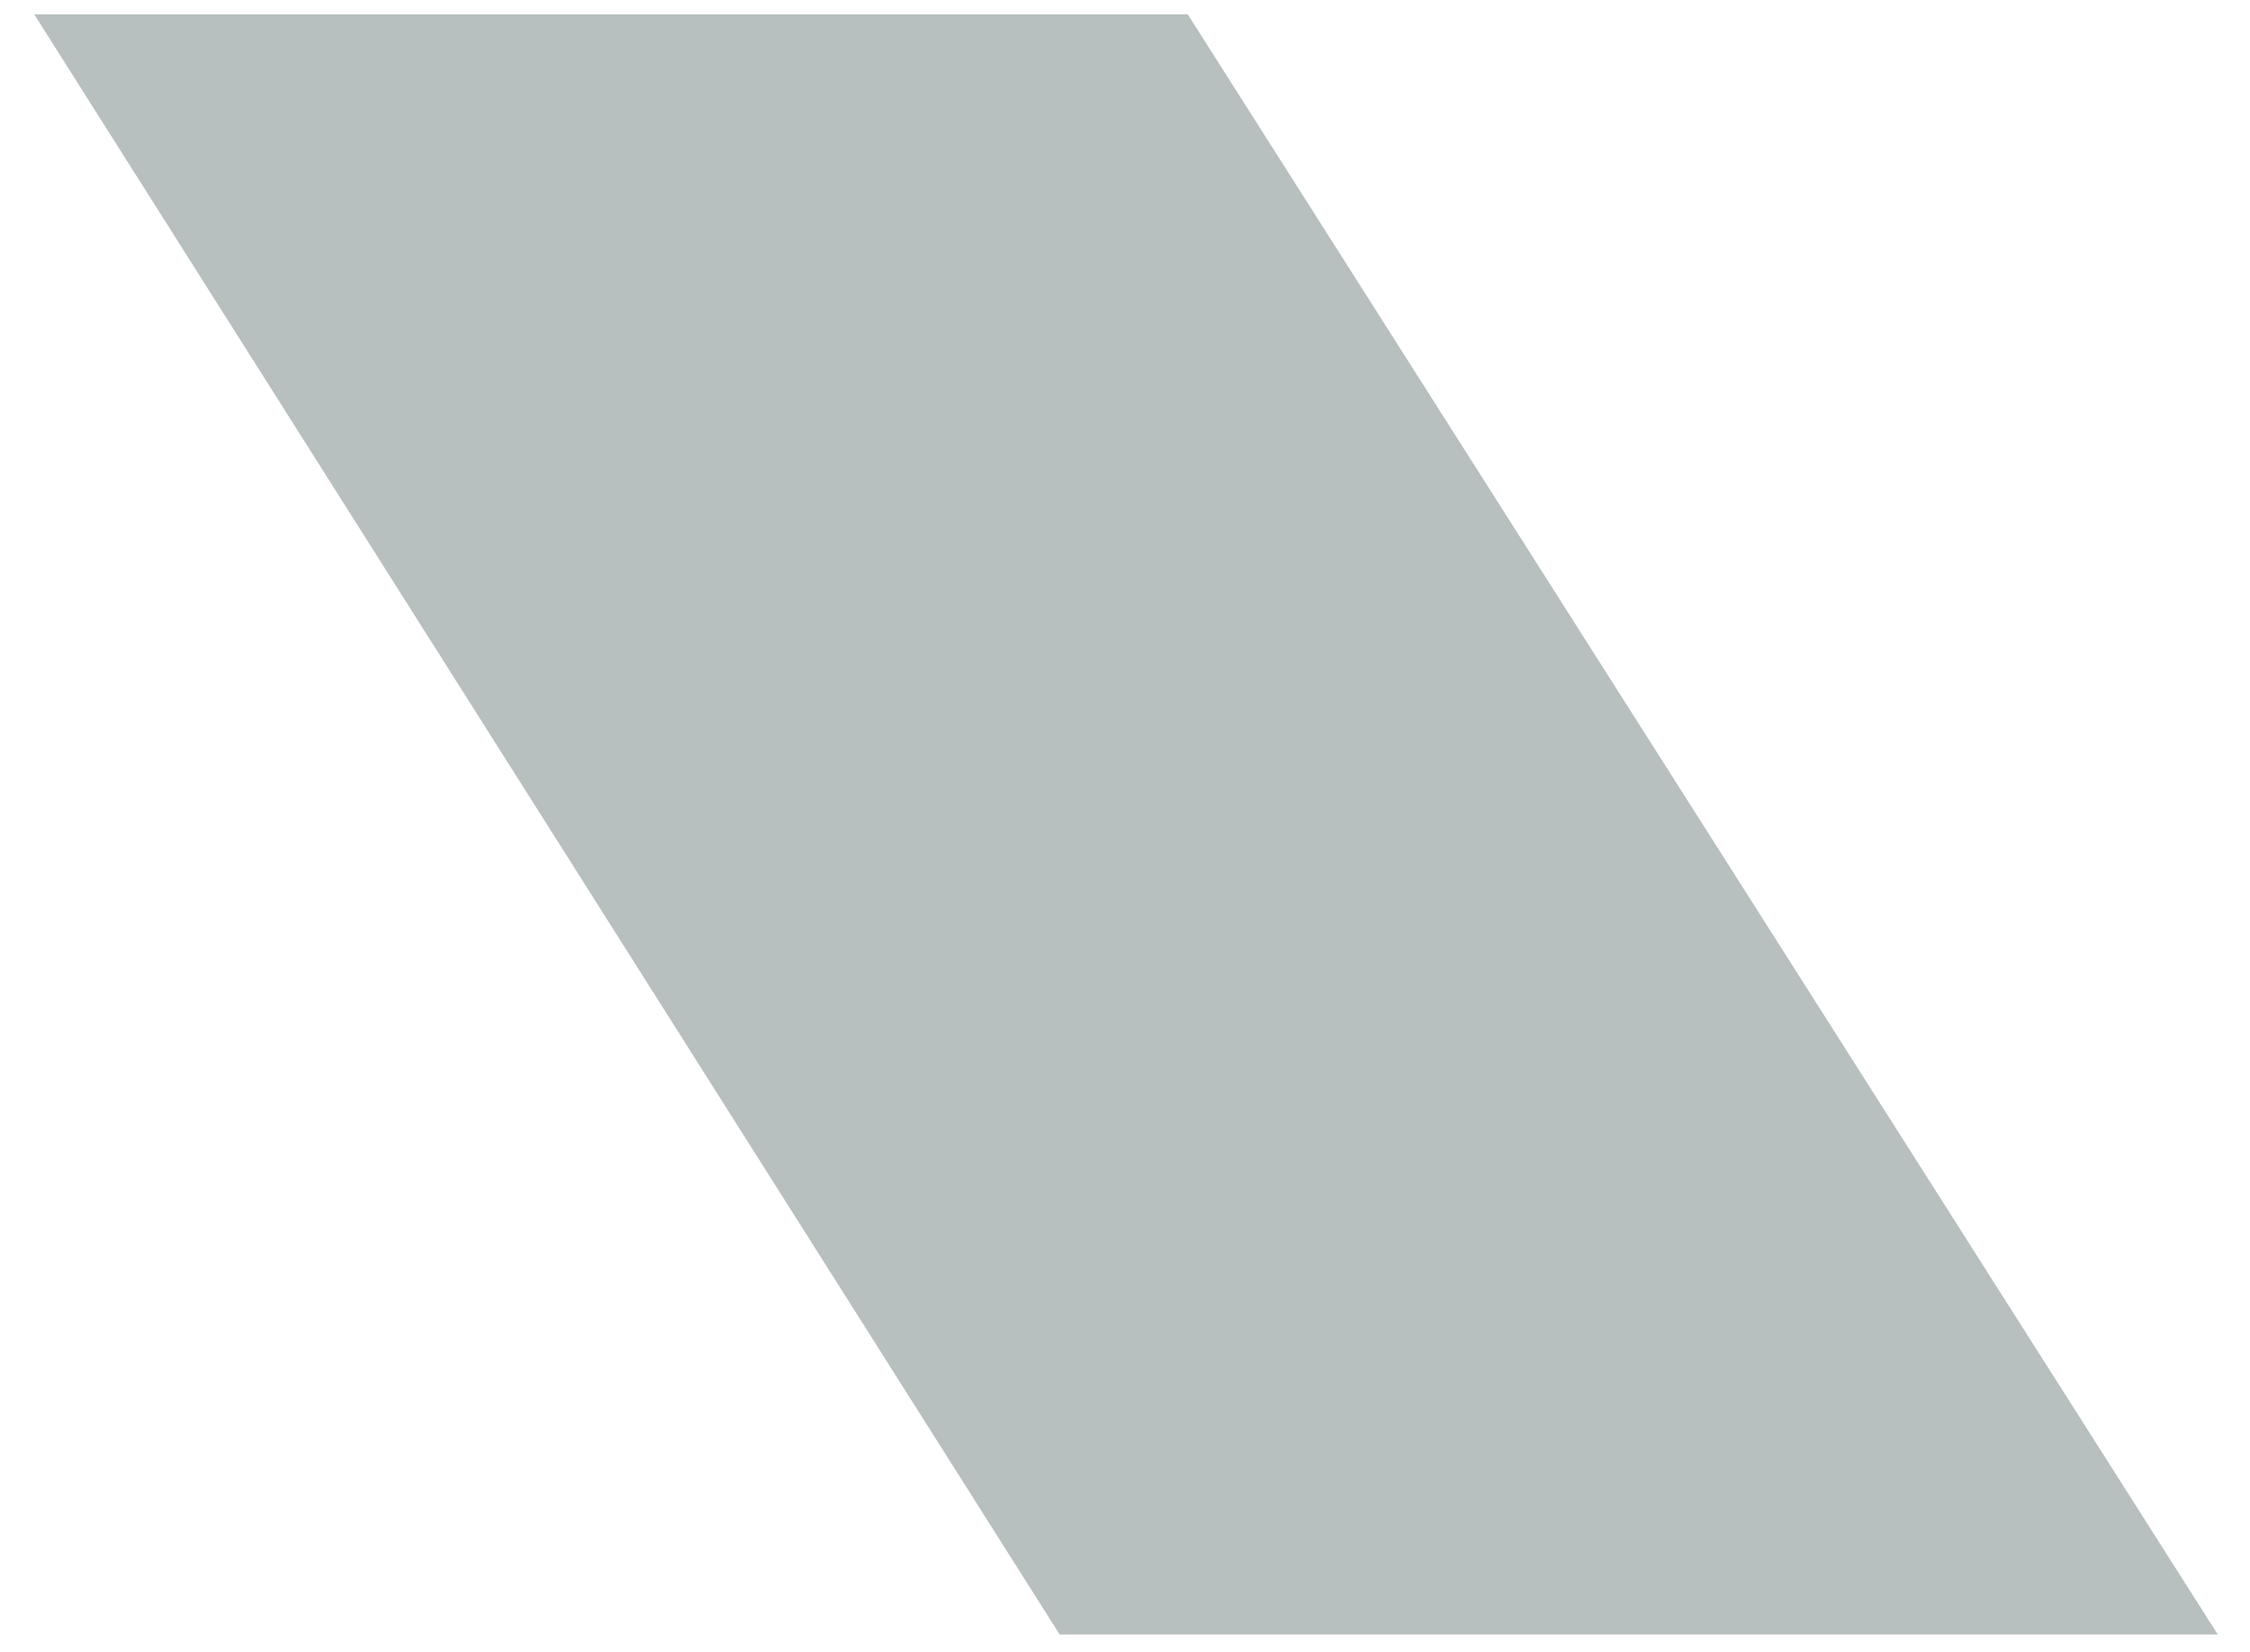
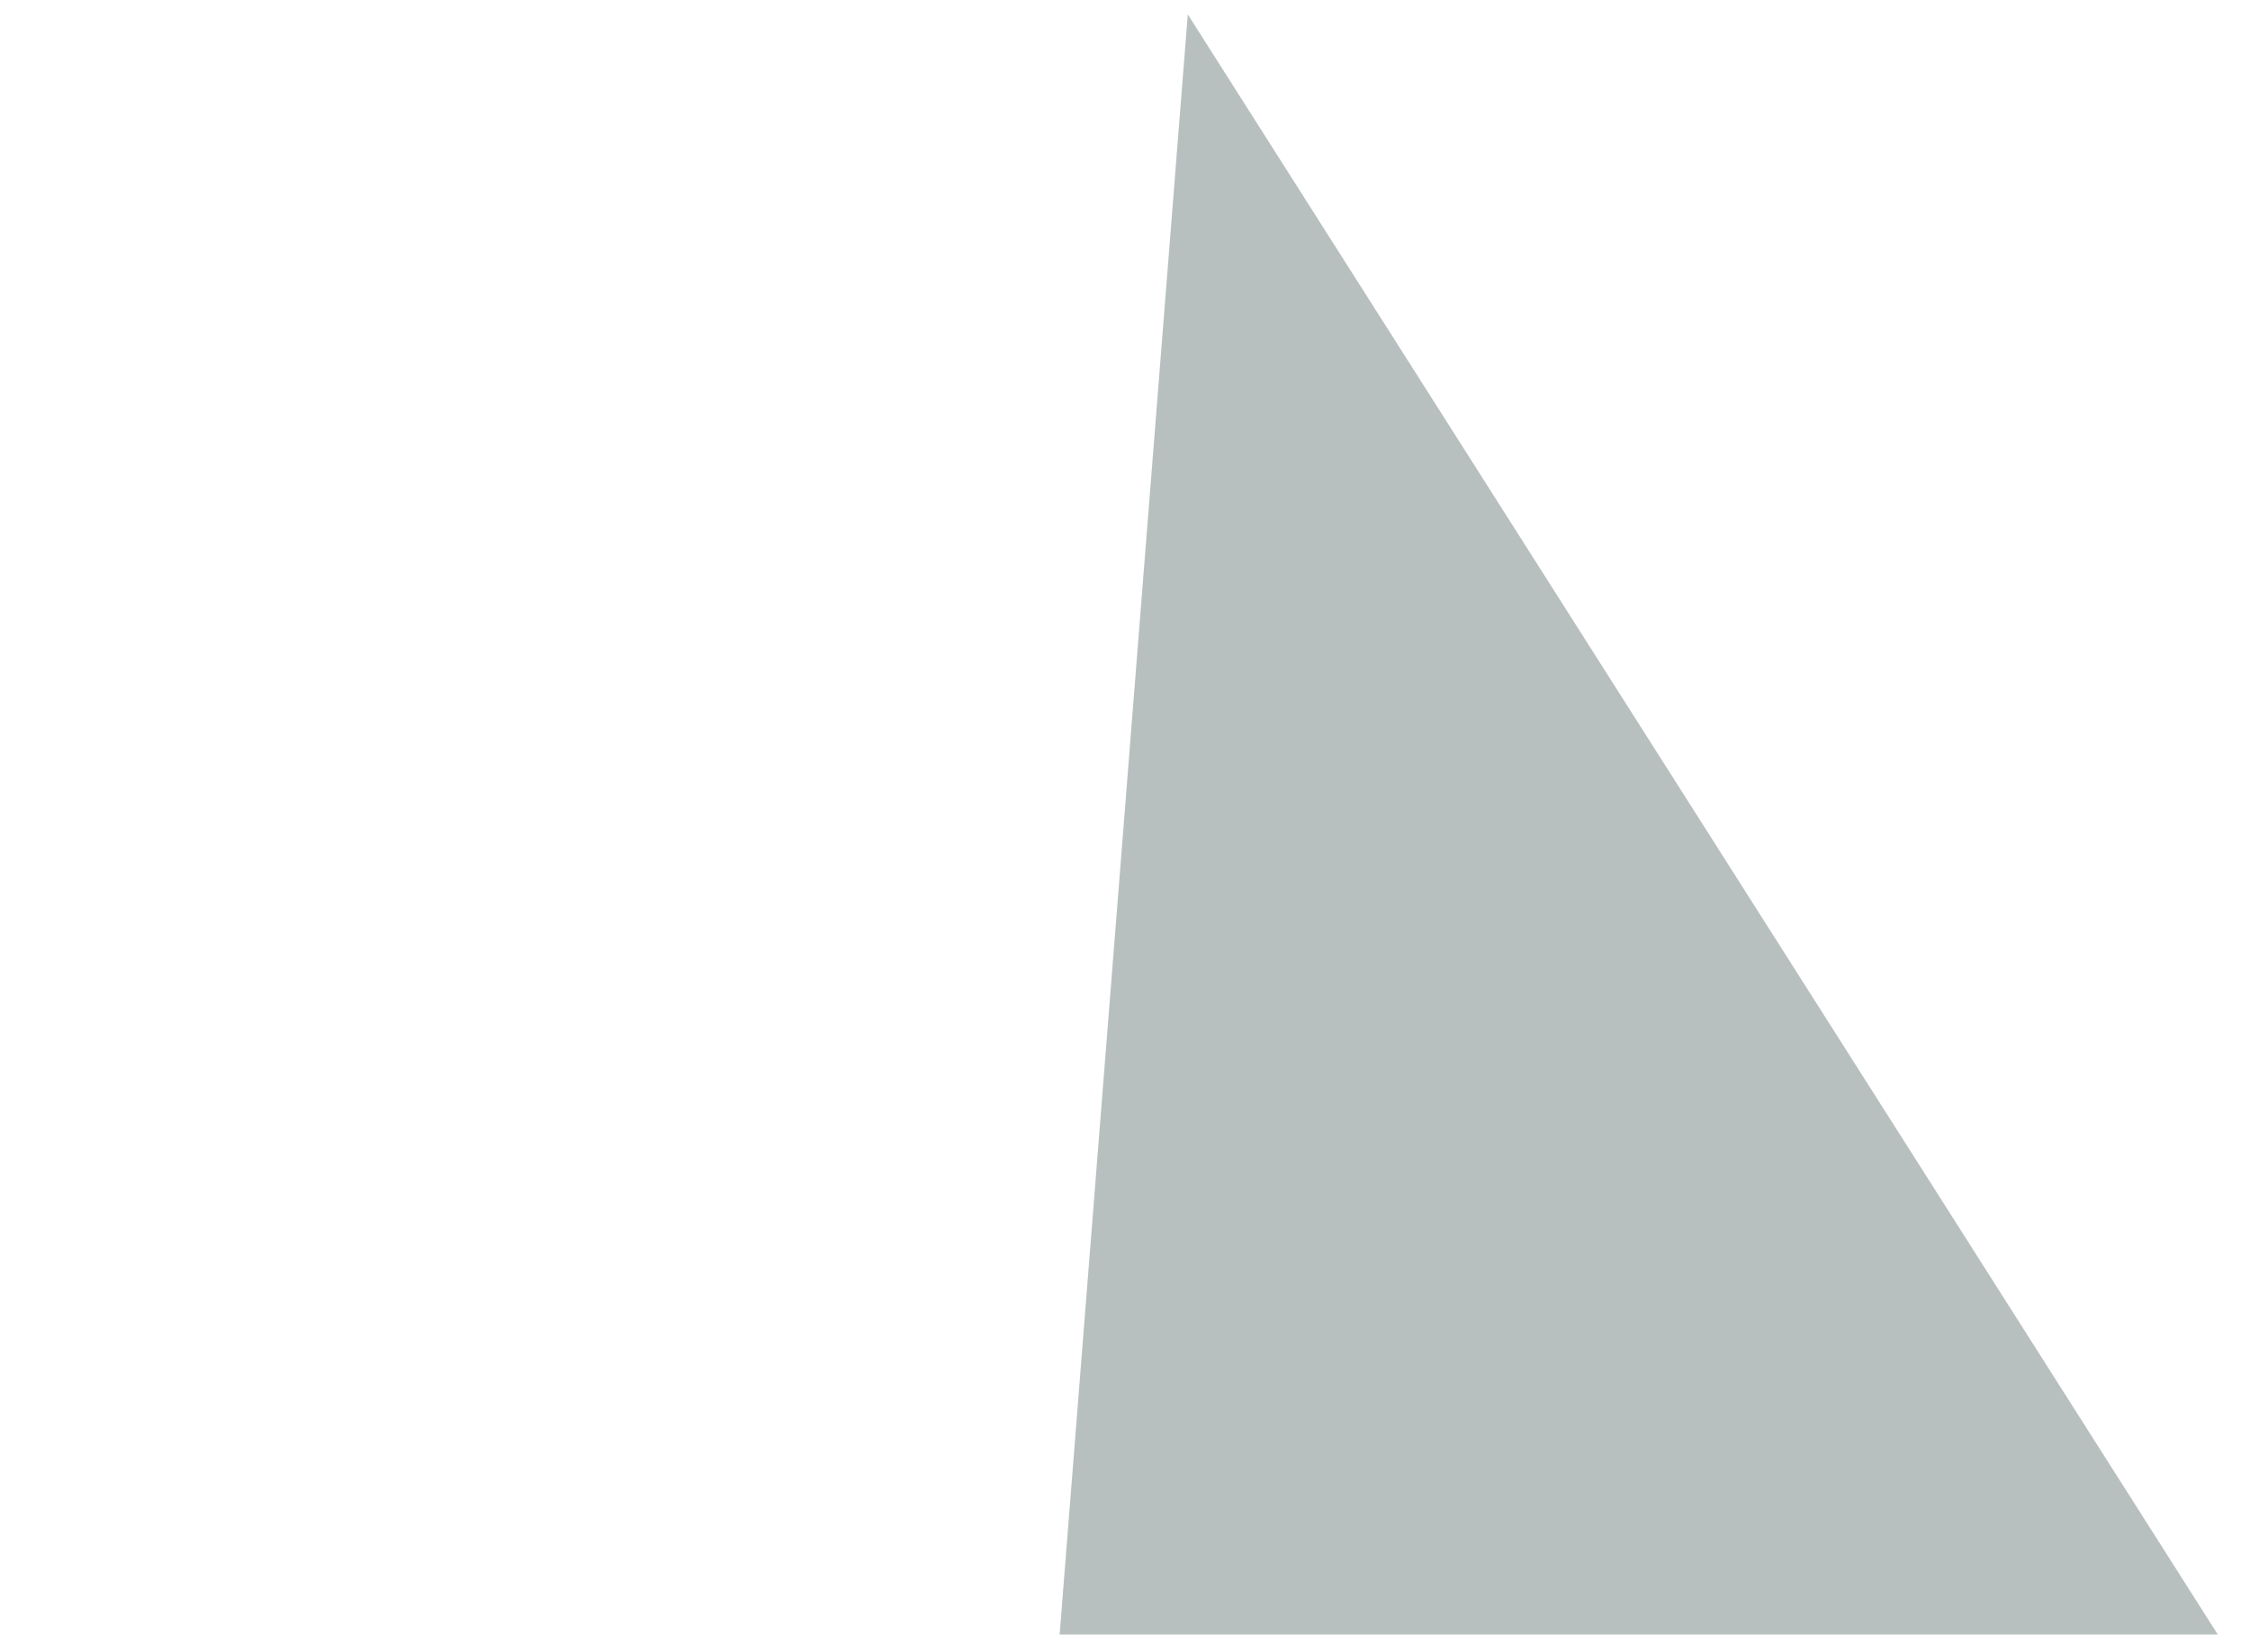
<svg xmlns="http://www.w3.org/2000/svg" width="64" height="47" viewBox="0 0 64 47" fill="none">
-   <path d="M33.786 0.41H0.975L30.141 46.503H63.083L33.786 0.41Z" fill="#B8BFBF" />
+   <path d="M33.786 0.41L30.141 46.503H63.083L33.786 0.41Z" fill="#B8BFBF" />
</svg>